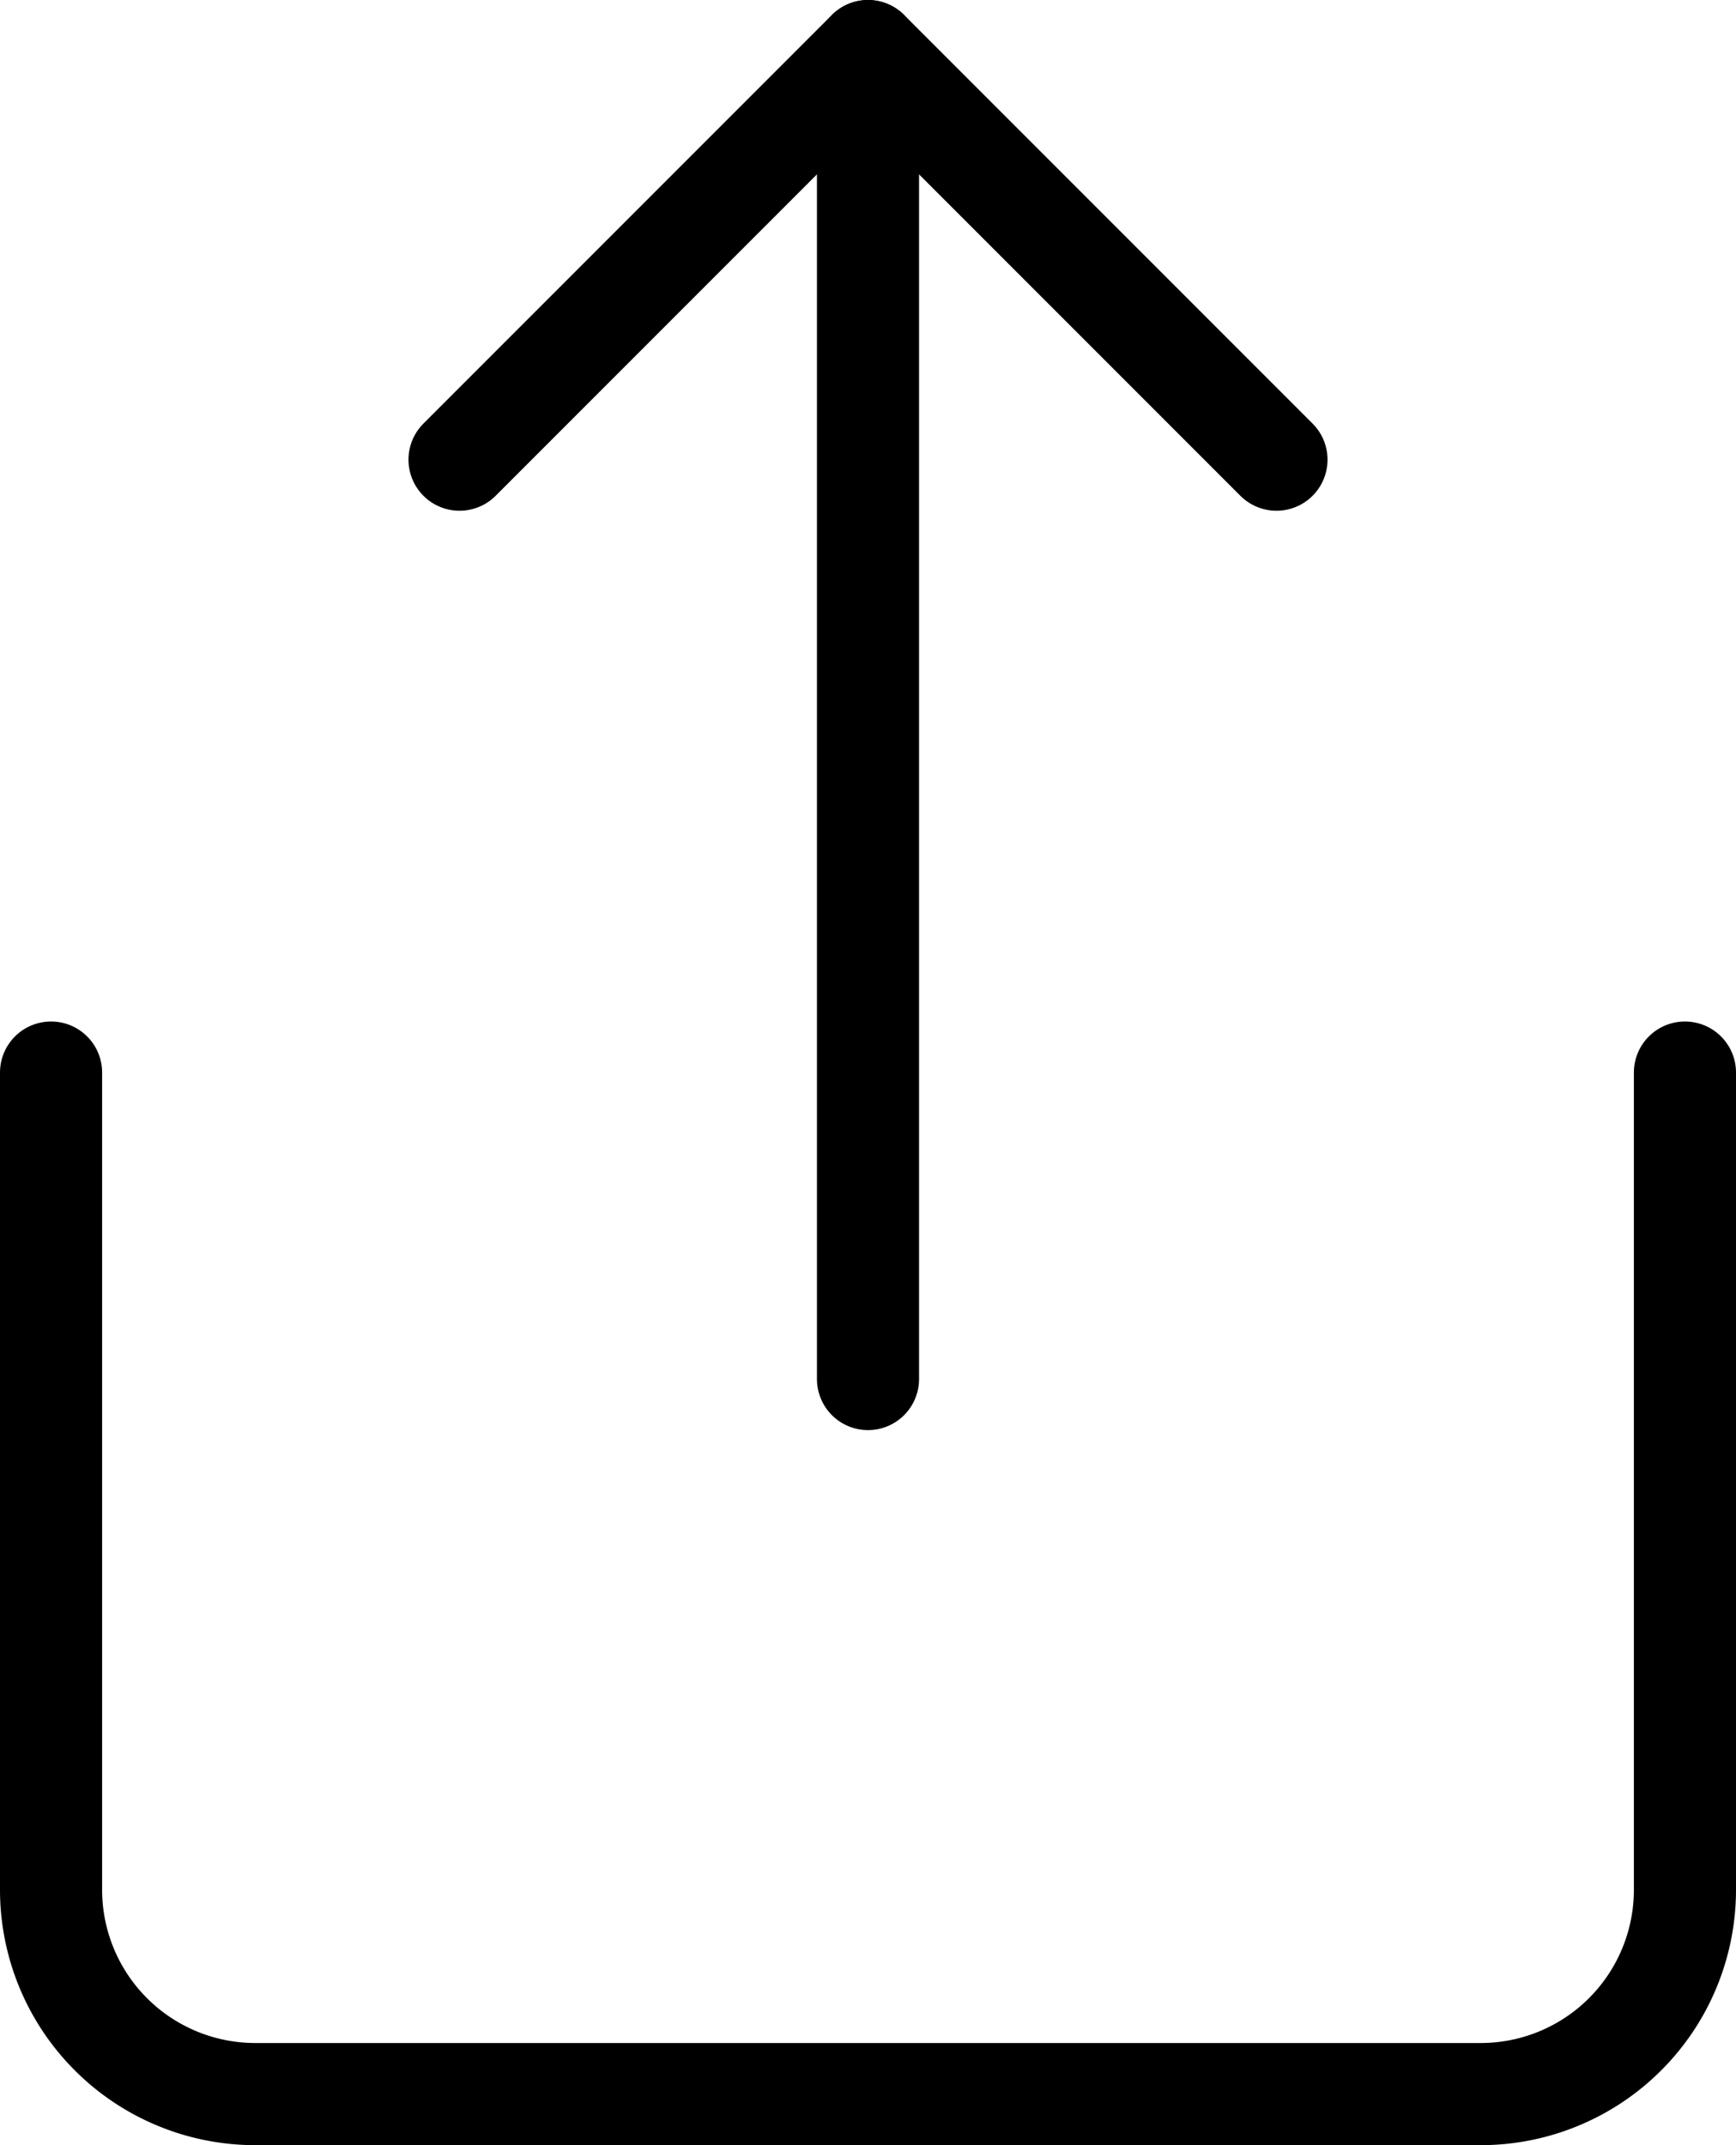
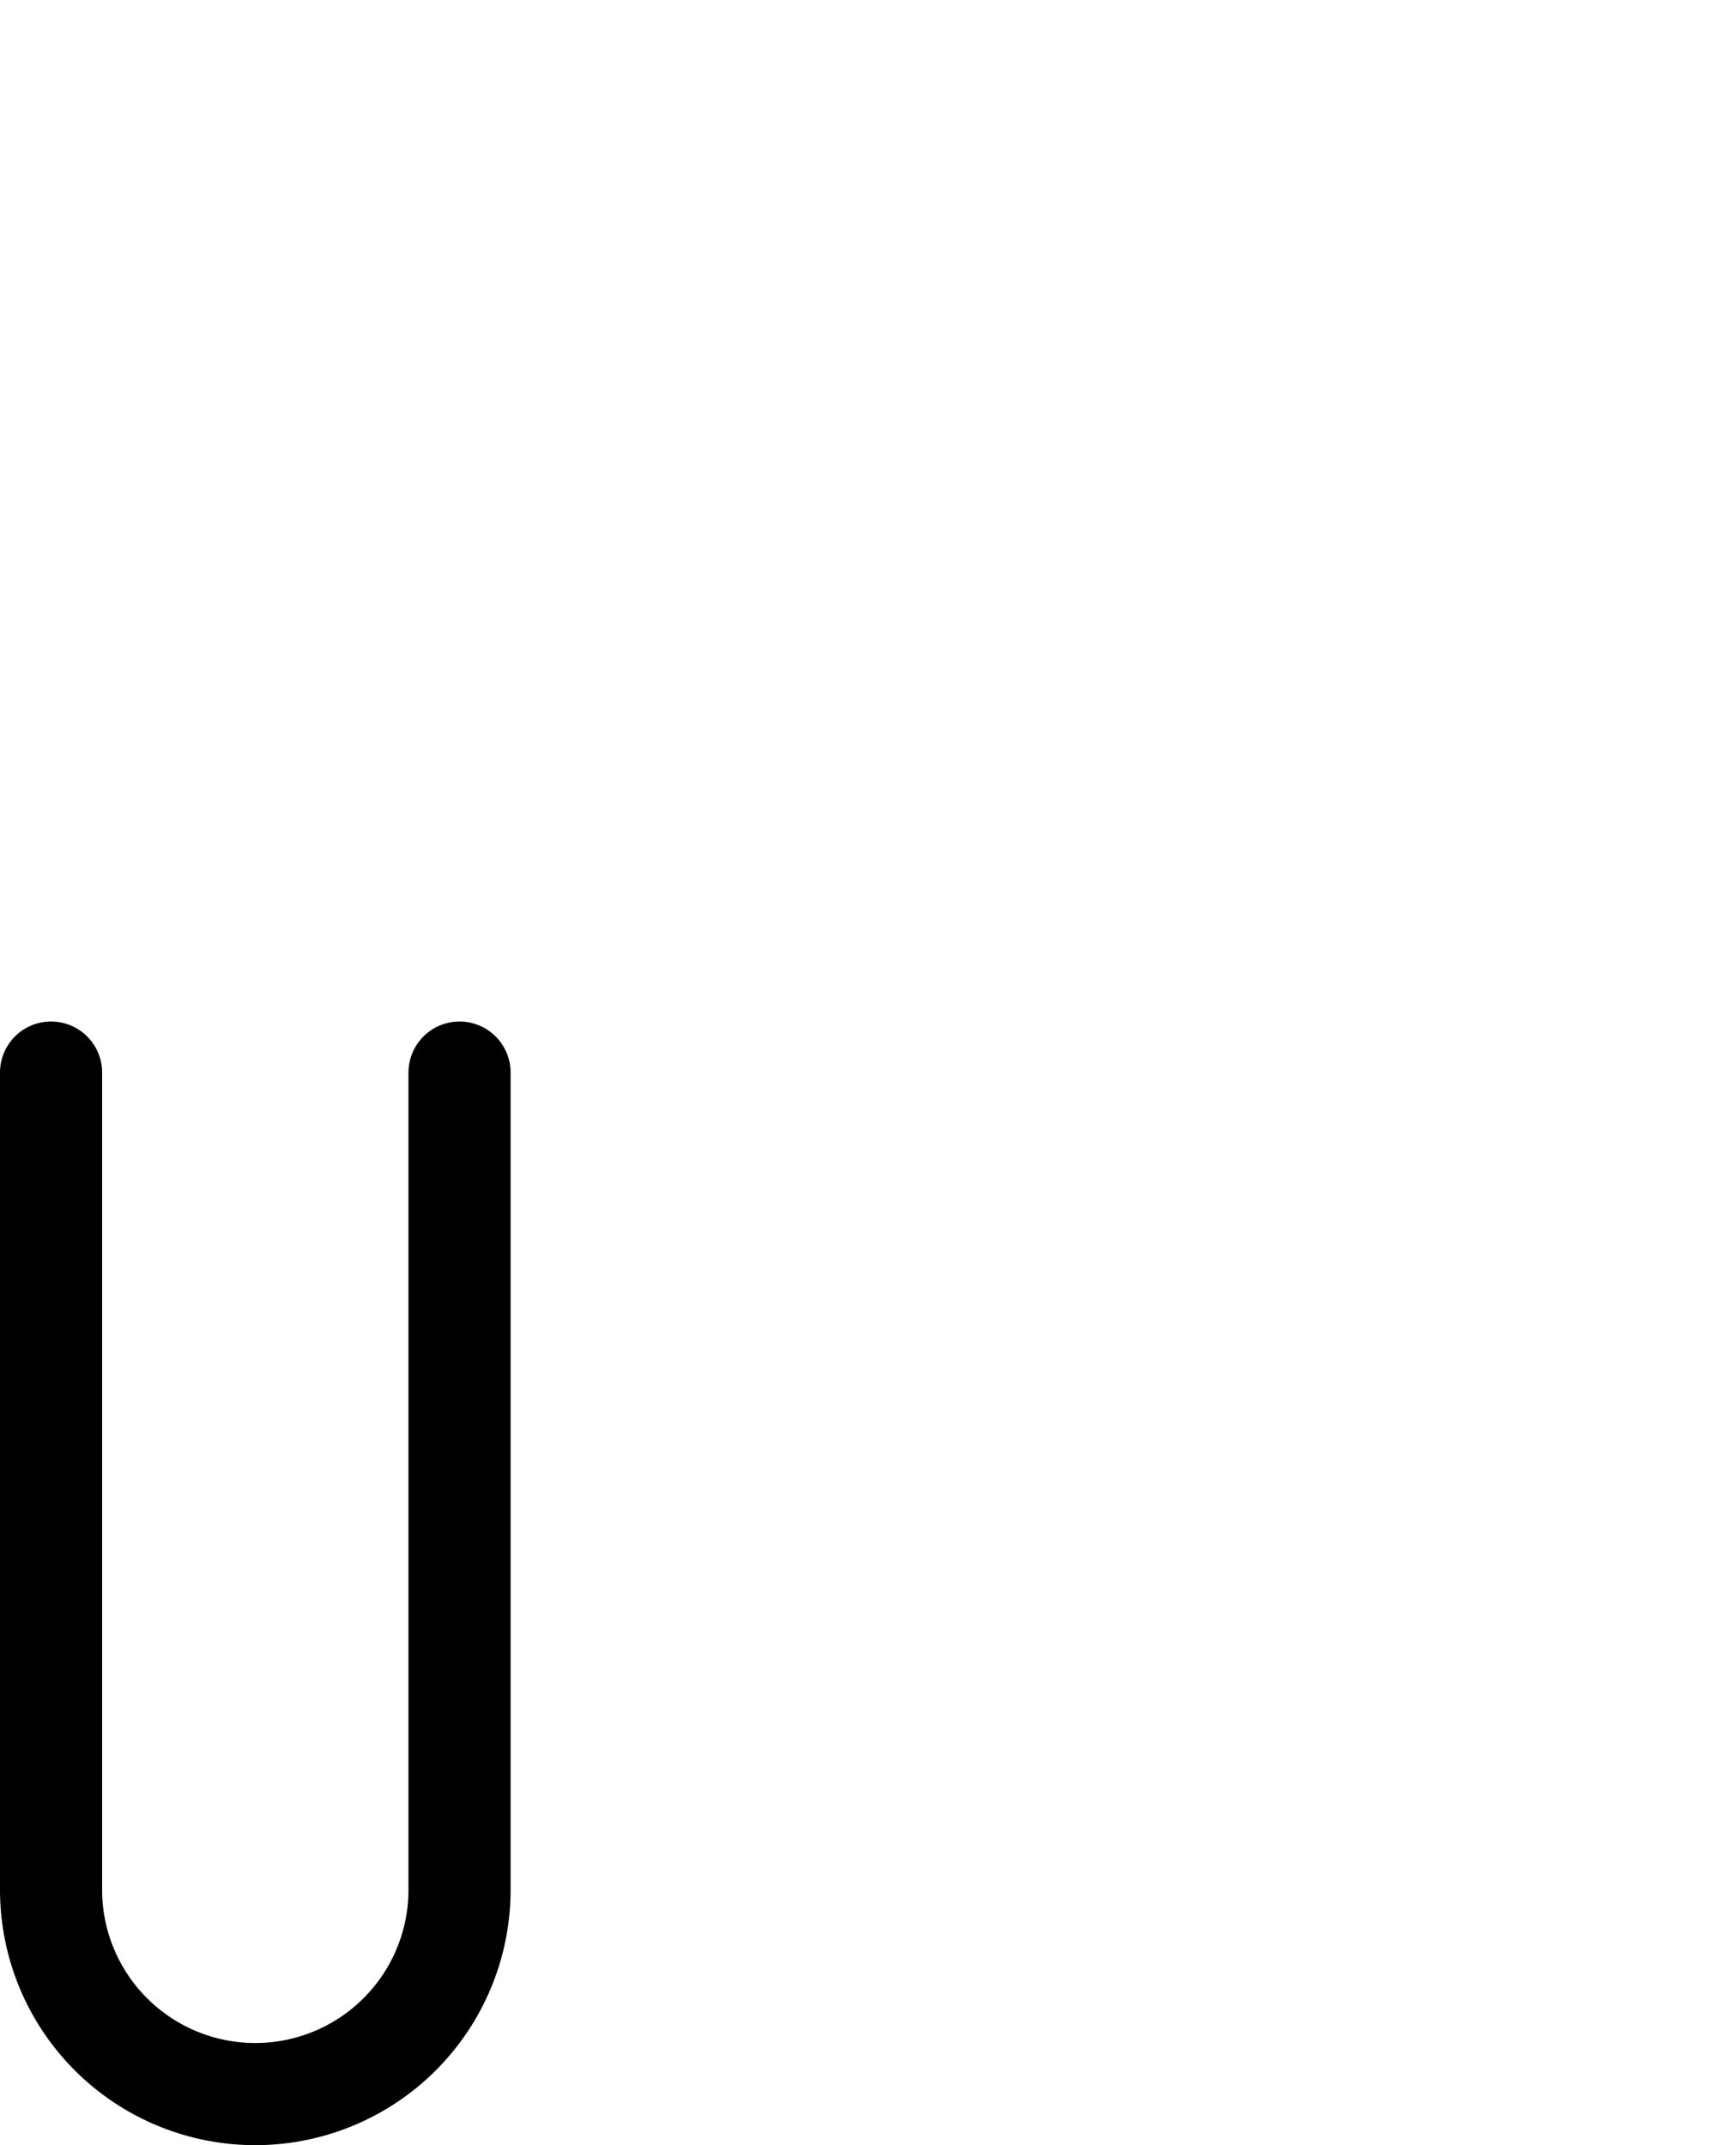
<svg xmlns="http://www.w3.org/2000/svg" width="17" height="21" viewBox="0 0 17 21">
  <g data-name="Icon feather-share">
-     <path data-name="Trazado 8423" d="M6 18v8a2 2 0 0 0 2 2h12a2 2 0 0 0 2-2v-8" transform="translate(-5.5 -7.5)" style="fill:none;stroke:#000;stroke-linecap:round;stroke-linejoin:round" />
-     <path data-name="Trazado 8424" d="m20 7-4-4-4 4" transform="translate(-7.5 -2.5)" style="fill:none;stroke:#000;stroke-linecap:round;stroke-linejoin:round" />
-     <path data-name="Trazado 8425" d="M18 3v13" transform="translate(-9.5 -2.5)" style="fill:none;stroke:#000;stroke-linecap:round;stroke-linejoin:round" />
+     <path data-name="Trazado 8423" d="M6 18v8a2 2 0 0 0 2 2a2 2 0 0 0 2-2v-8" transform="translate(-5.5 -7.5)" style="fill:none;stroke:#000;stroke-linecap:round;stroke-linejoin:round" />
  </g>
</svg>